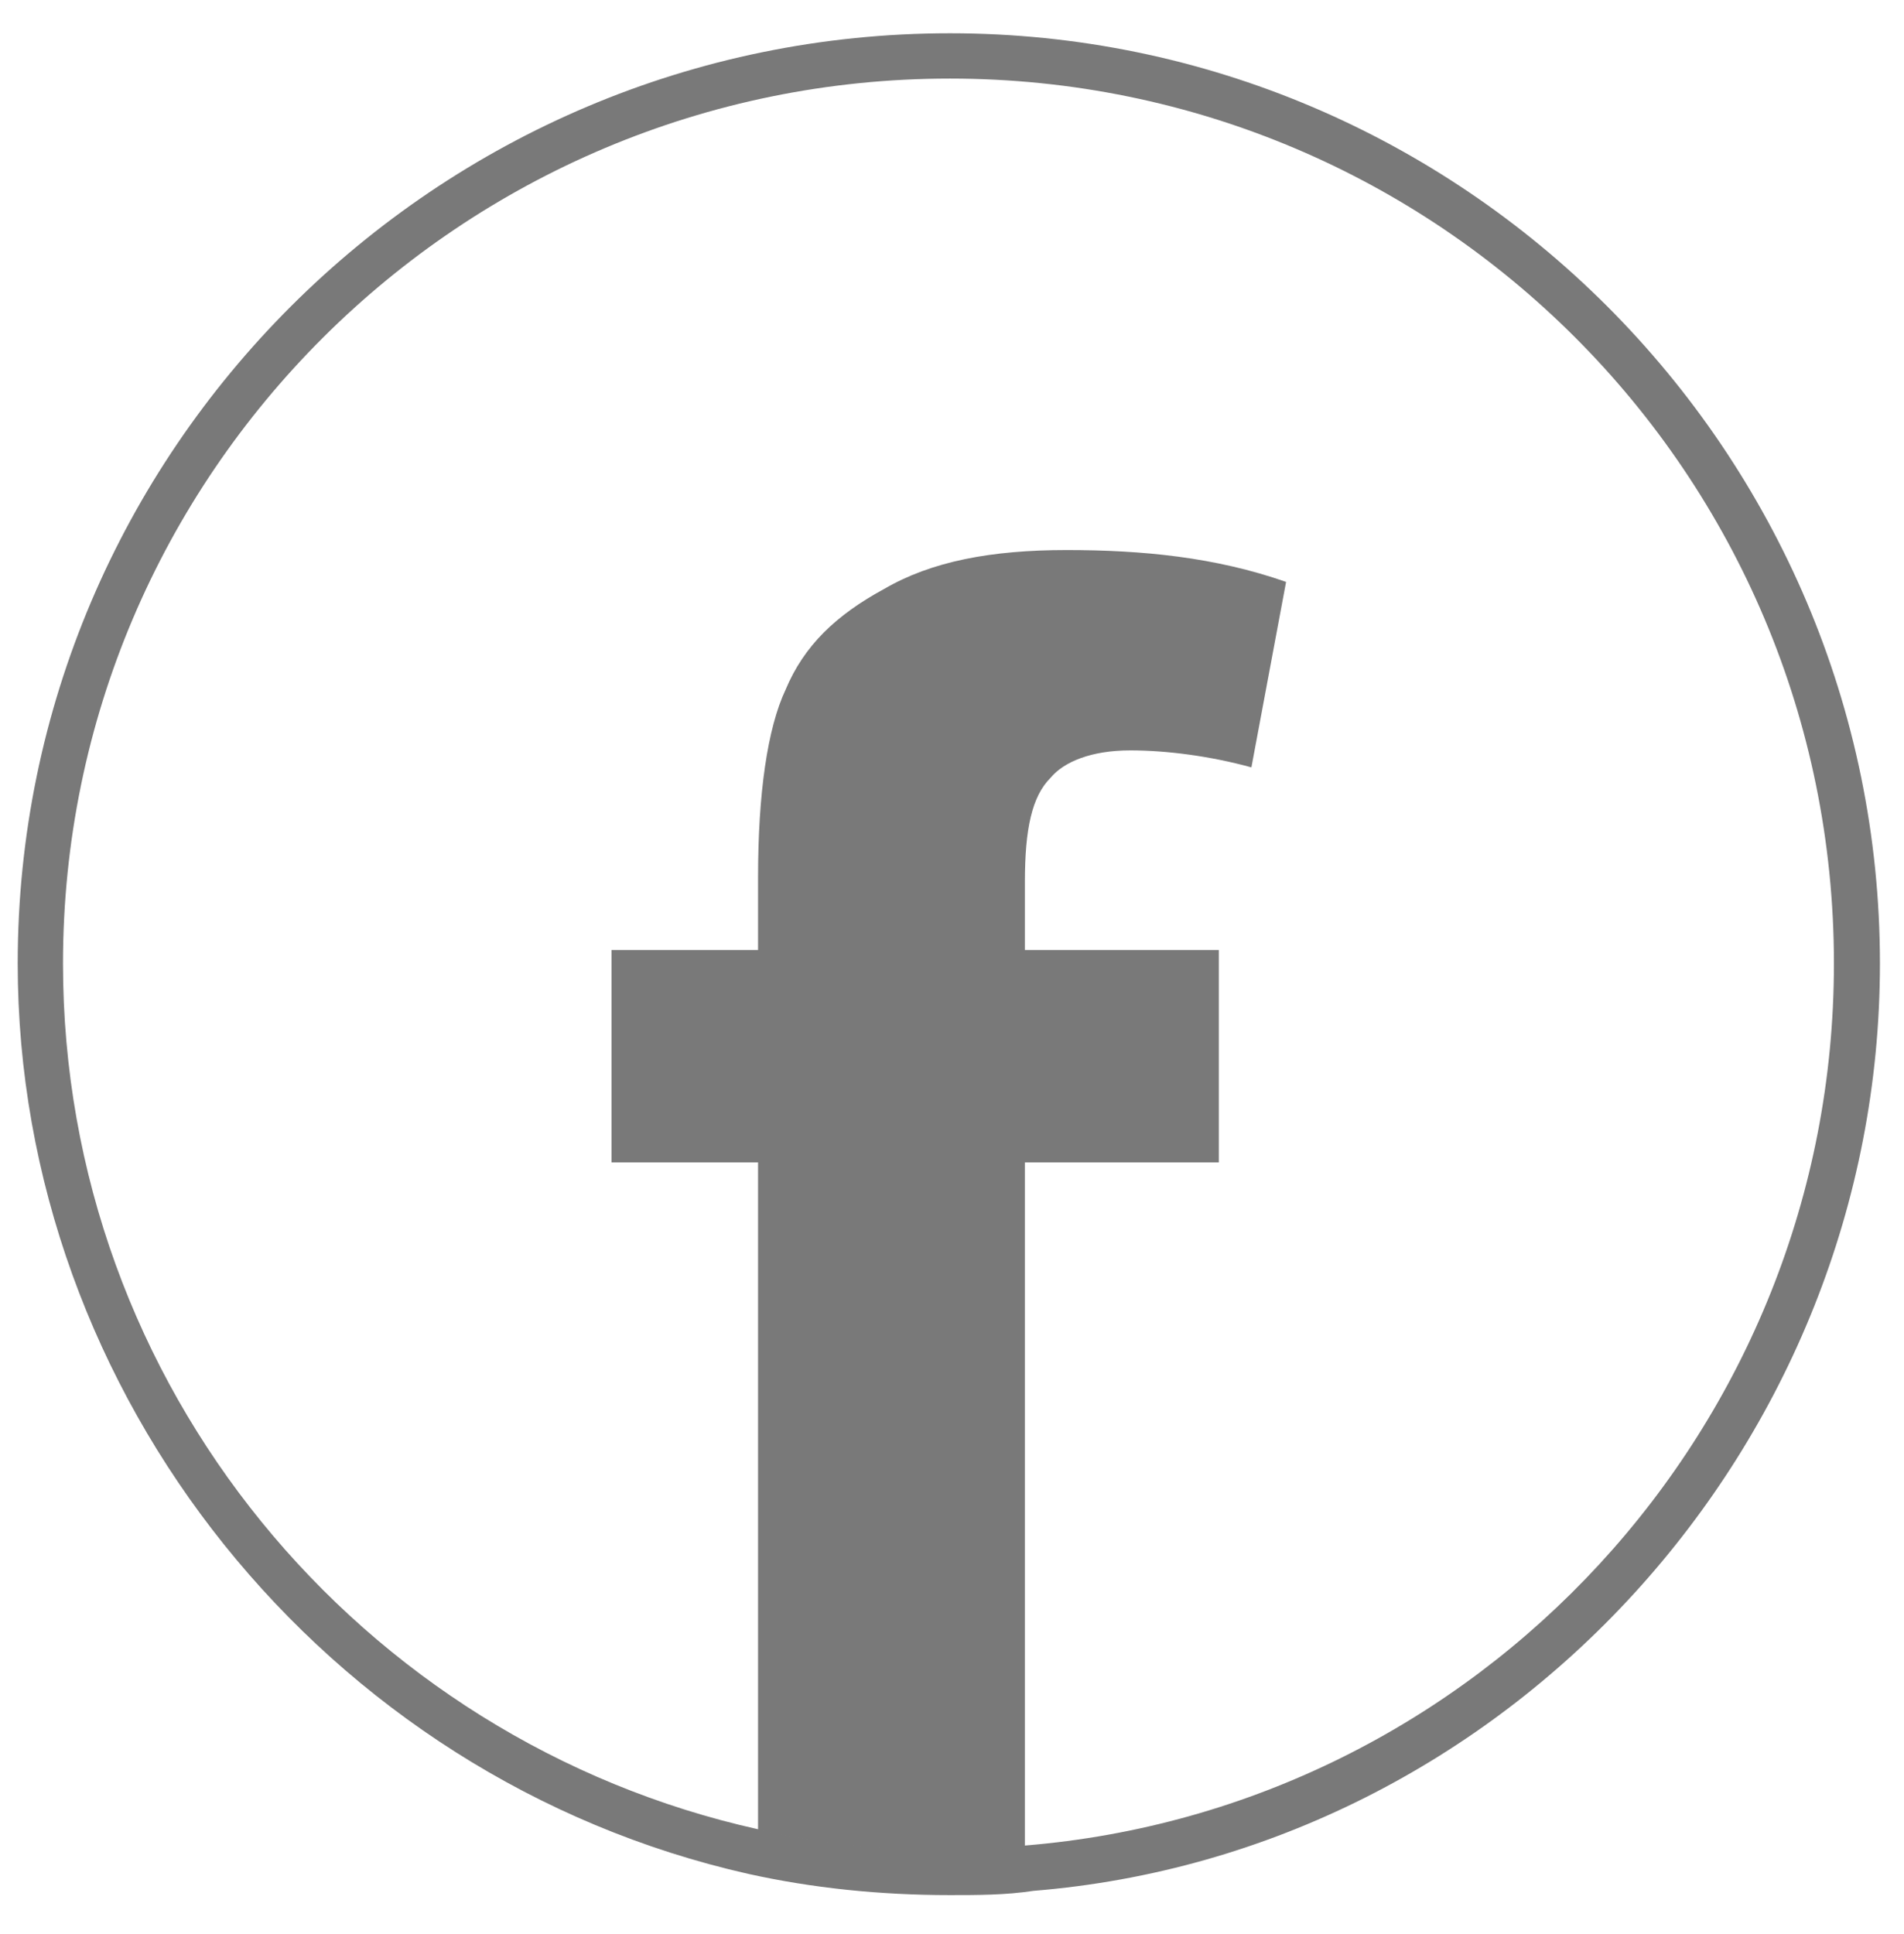
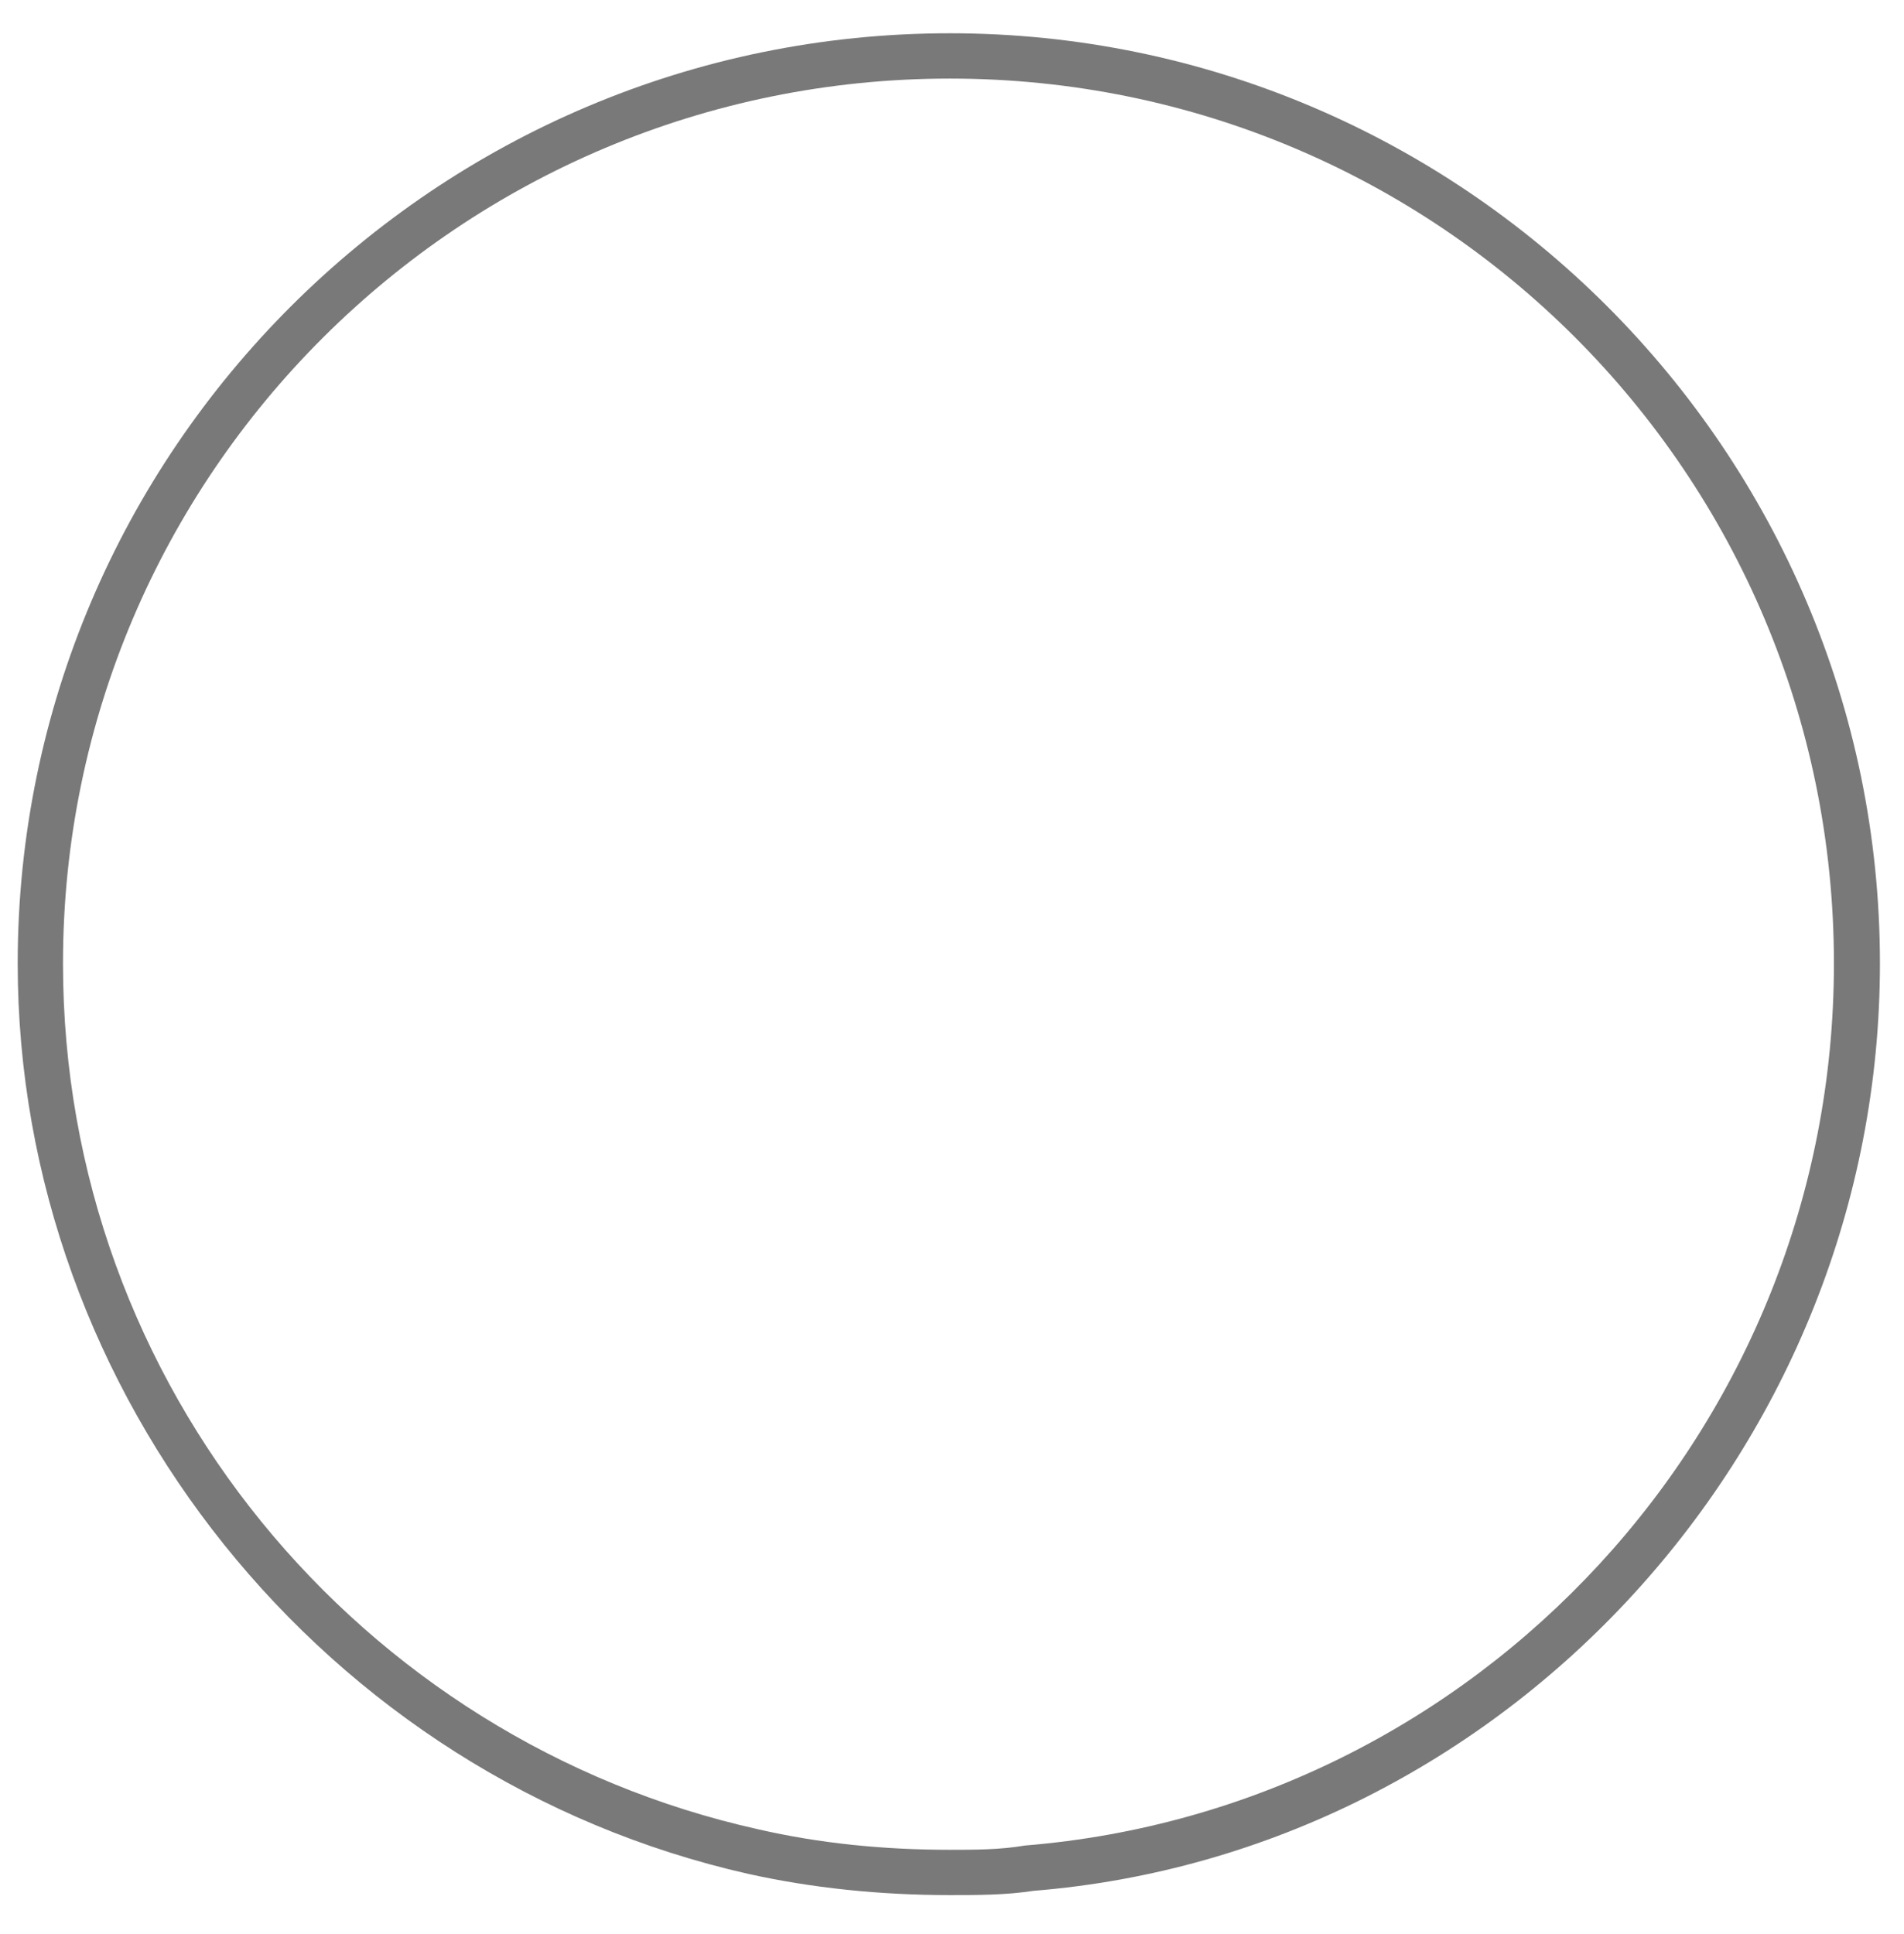
<svg xmlns="http://www.w3.org/2000/svg" version="1.1" id="Layer_1" x="0px" y="0px" viewBox="0 0 269 273.2" style="enable-background:new 0 0 269 273.2;" xml:space="preserve">
  <style type="text/css">
	.st0{display:none;}
	.st1{display:inline;}
	.st2{fill:#797979;}
	.st3{fill-rule:evenodd;clip-rule:evenodd;fill:#797979;}
	.st4{display:inline;fill:none;}
	.st5{display:inline;fill:#797979;}
</style>
  <g class="st0">
    <g class="st1">
      <path class="st2" d="M134.6,12.8c68.4,0,123.8,55.5,123.8,123.8c0,68.4-55.4,123.8-123.8,123.8c-68.3,0-123.7-55.4-123.7-123.8    C10.8,68.3,66.3,12.8,134.6,12.8 M134.6,6.4C62.8,6.4,4.5,64.8,4.5,136.5c0,71.8,58.3,130.1,130.1,130.1    c71.8,0,130.1-58.4,130.1-130.1C264.7,64.8,206.3,6.4,134.6,6.4L134.6,6.4z" />
    </g>
    <g class="st1">
      <path class="st3" d="M183.8,69.8c-32.8,0-65.6,0-98.4,0c-11.7,0-17.8,6.2-17.8,17.9c0,16.3,0,32.5,0,48.9c0,16.3,0,32.9,0,49.3    c0,11.3,6.2,17.5,17.2,17.5c33.1,0,66,0,99,0c11.4,0,17.7-6.2,17.7-17.6c0-32.9,0-65.6,0-98.5C201.5,76,195.2,69.8,183.8,69.8z     M173,84.9c13.3,0,13.3,0,13.3,13.3c0,12.9,0,12.9-13,12.9c-13.1,0-13.1,0-13.1-13.1C160.1,84.9,160.1,84.9,173,84.9z     M134.7,110.6c14,0,26,12.1,25.7,26c-0.1,14.3-12,26.1-26.2,25.8c-14.1-0.2-26-12.2-25.6-26.1    C108.9,122.2,120.7,110.6,134.7,110.6z M186.2,180.3c-0.1,6.2-1.7,8-8,8c-14.6,0-29.2,0-43.8,0c-14.5,0-29.1,0-43.7,0    c-6.1,0-7.8-1.7-7.8-8c0-16.1,0.1-32.5-0.2-48.8c0-4.6,1.3-5.6,5.5-5.5c6.1,0.5,6.2,0.2,5.5,6.2c-2.4,20.6,11.9,40.7,32.3,44.7    c21,4,42-8.6,47.8-28.7c1.7-6.3,2.3-13,0.9-19.2c-0.5-2.4,0.1-2.8,2.2-2.8c9.2-0.8,9.2-0.9,9.2,8.7    C186.2,149.8,186.2,165.1,186.2,180.3z" />
    </g>
  </g>
  <g>
    <g>
      <path class="st2" d="M134.2,11.1c69.1,0,124.9,55.9,124.9,125c0,65.5-50.4,119.4-114.3,124.6c-3.5,0.6-7.1,0.6-10.6,0.6    c-9.4,0-18.4-0.9-27.1-2.9C50.9,245.9,8.9,195.8,8.9,136.1C8.9,67,65.1,11.1,134.2,11.1 M134.2,4.7C61.6,4.7,2.5,63.7,2.5,136.1    c0,61,43.4,115.1,103.2,128.6c9,2,18.6,3,28.5,3c3.9,0,7.9,0,11.8-0.6c66.8-5.4,119.6-62.9,119.6-131    C265.6,63.7,206.6,4.7,134.2,4.7L134.2,4.7z" />
    </g>
    <g>
-       <path class="st2" d="M148.4,109.9c1.9-2.3,5.8-3.9,11.3-3.9c5.1,0,11.3,0.8,17.1,2.4l4.9-26.2c-10-3.5-20.3-4.5-31-4.5    c-10.7,0-19.1,1.6-25.8,5.5c-6.8,3.7-11.3,8-13.9,14.2c-2.6,5.5-3.9,14.8-3.9,26.5v10.3H86.4v30h20.7v94.3    c8.7,2,17.8,2.9,27.1,2.9c3.5,0,7.1,0,10.6-0.6v-96.6h27.4v-30h-27.4v-9.7C144.8,117.1,145.8,112.5,148.4,109.9z" />
-     </g>
+       </g>
  </g>
  <g class="st0">
    <g class="st1">
      <path class="st2" d="M134.9,10.9c69.1,0,125.1,56,125.1,125.2c0,69.1-56.1,125.2-125.1,125.2c-69.2,0-125.2-56.1-125.2-125.2    C9.8,66.9,65.8,10.9,134.9,10.9 M134.9,4.5C62.4,4.5,3.3,63.5,3.3,136.1s59,131.6,131.6,131.6c72.5,0,131.5-59,131.5-131.6    S207.4,4.5,134.9,4.5L134.9,4.5z" />
    </g>
    <line class="st4" x1="146.6" y1="198" x2="84.1" y2="198" />
    <polygon class="st5" points="126.7,54.9 73.2,205.8 152.7,205.8 152.7,190.3 95.1,190.3 135.2,77.3 184.2,205.8 200.7,205.8    143.2,54.9  " />
  </g>
</svg>